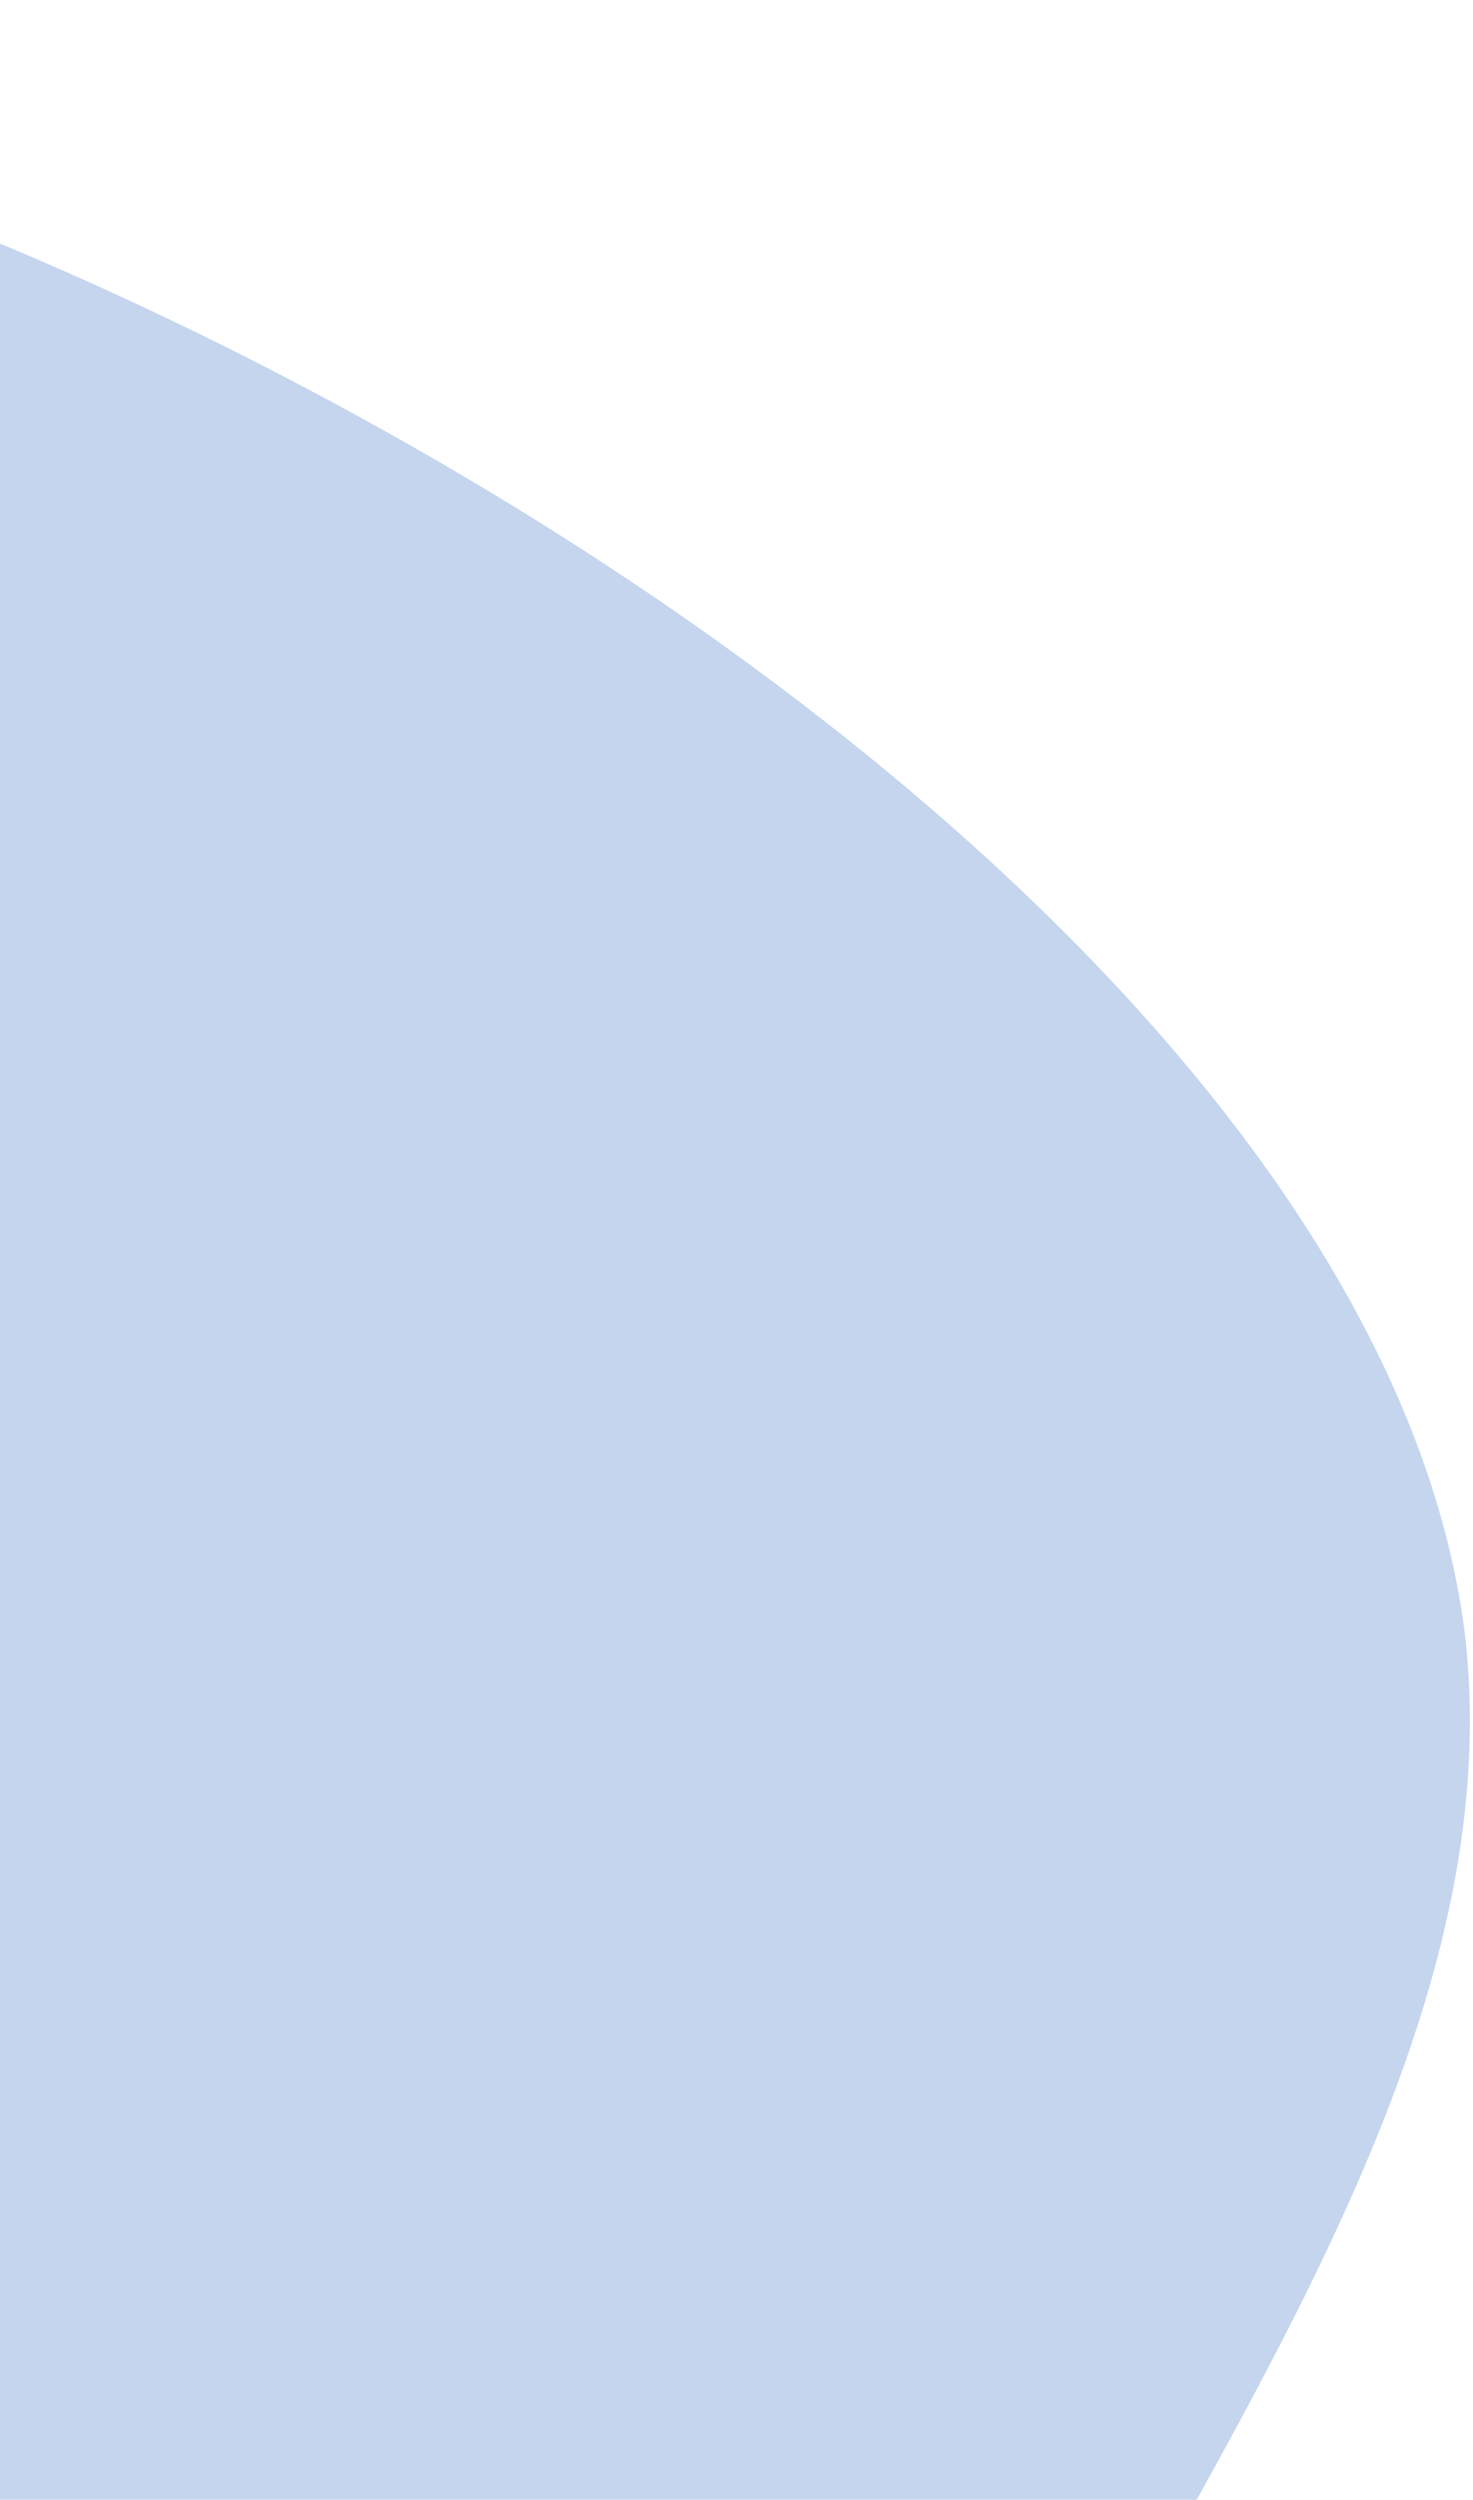
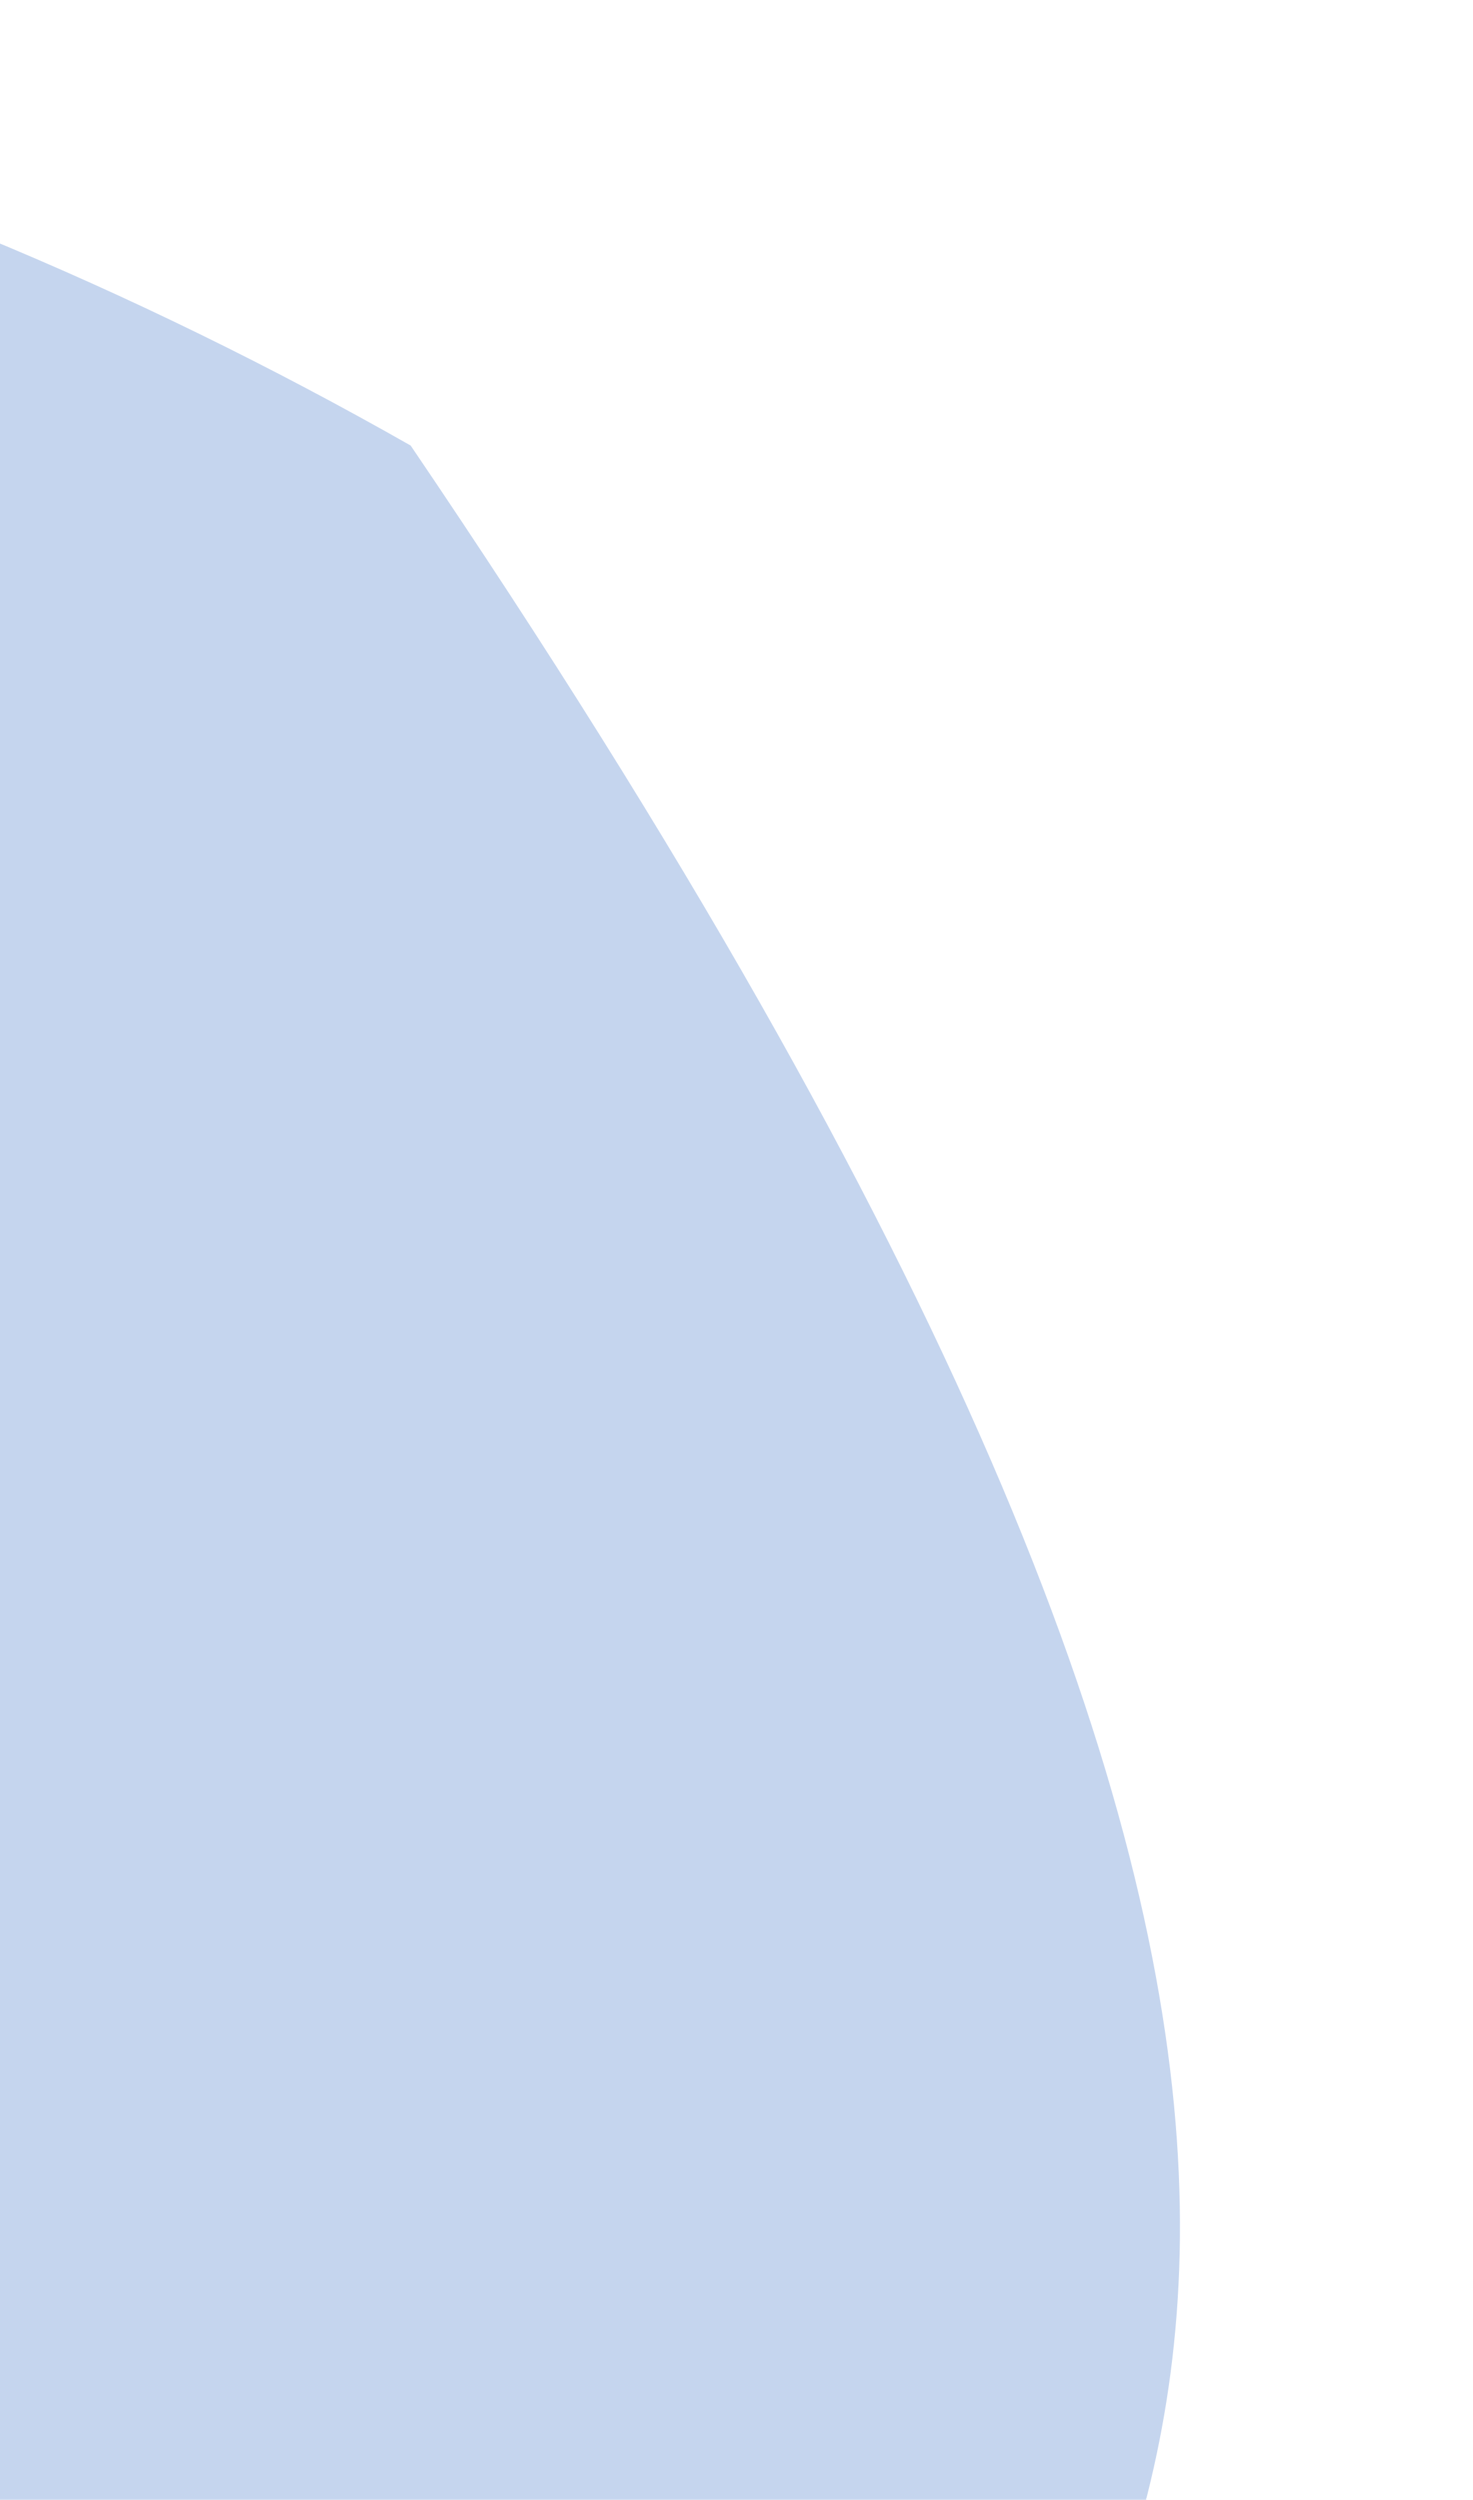
<svg xmlns="http://www.w3.org/2000/svg" width="79" height="134" viewBox="0 0 79 134" fill="none">
-   <path d="M24.302 218.515C9.742 234.498 -16.493 244.34 -43.644 243.391C-70.617 242.491 -98.468 230.66 -111.328 212.602C-124.048 194.732 -121.741 170.495 -128.446 150.773C-135.189 131.191 -151.159 116.217 -155.512 99.082C-160.044 81.901 -152.78 62.607 -137.823 43.718C-122.828 24.689 -100.063 5.783 -71.089 1.345C-42.329 -3 -7.538 7.075 22.024 23.884C51.586 40.693 75.703 64.327 78.577 87.693C81.236 111.152 62.474 134.294 51.773 157.185C41.287 179.984 38.721 202.344 24.302 218.515Z" fill="#C5D5EE" />
+   <path d="M24.302 218.515C9.742 234.498 -16.493 244.34 -43.644 243.391C-70.617 242.491 -98.468 230.66 -111.328 212.602C-124.048 194.732 -121.741 170.495 -128.446 150.773C-135.189 131.191 -151.159 116.217 -155.512 99.082C-160.044 81.901 -152.78 62.607 -137.823 43.718C-122.828 24.689 -100.063 5.783 -71.089 1.345C-42.329 -3 -7.538 7.075 22.024 23.884C81.236 111.152 62.474 134.294 51.773 157.185C41.287 179.984 38.721 202.344 24.302 218.515Z" fill="#C5D5EE" />
</svg>